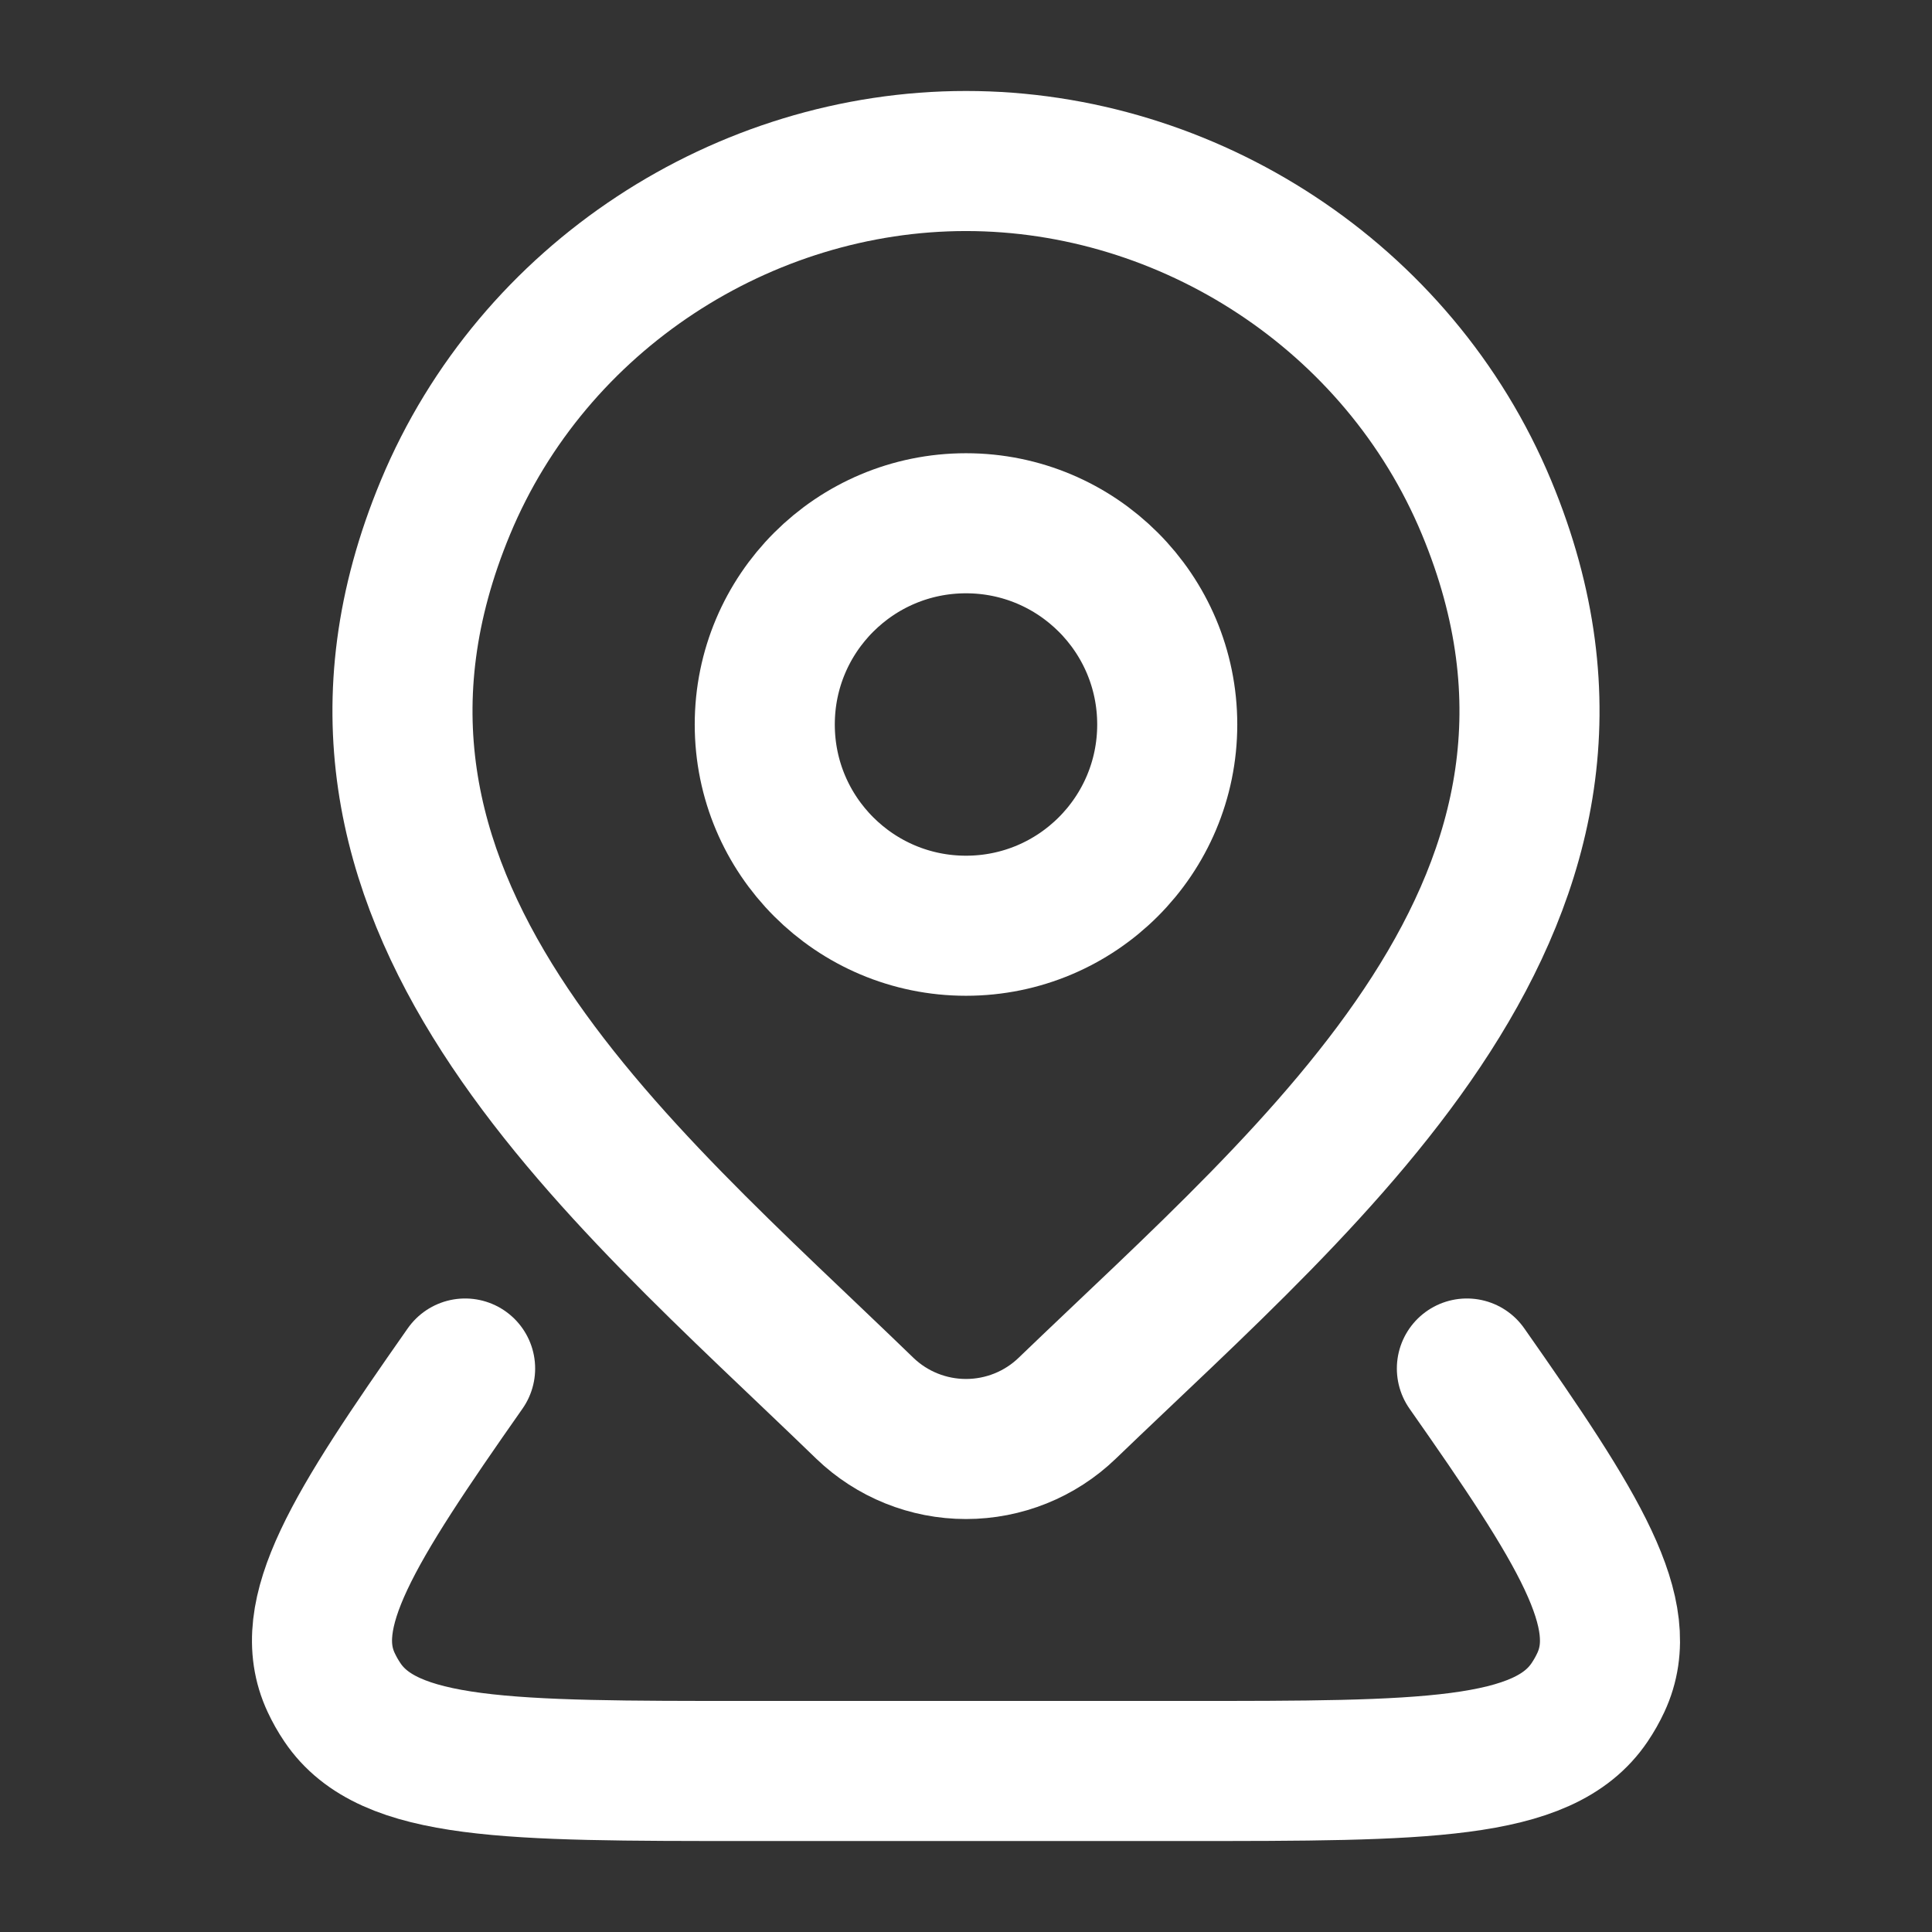
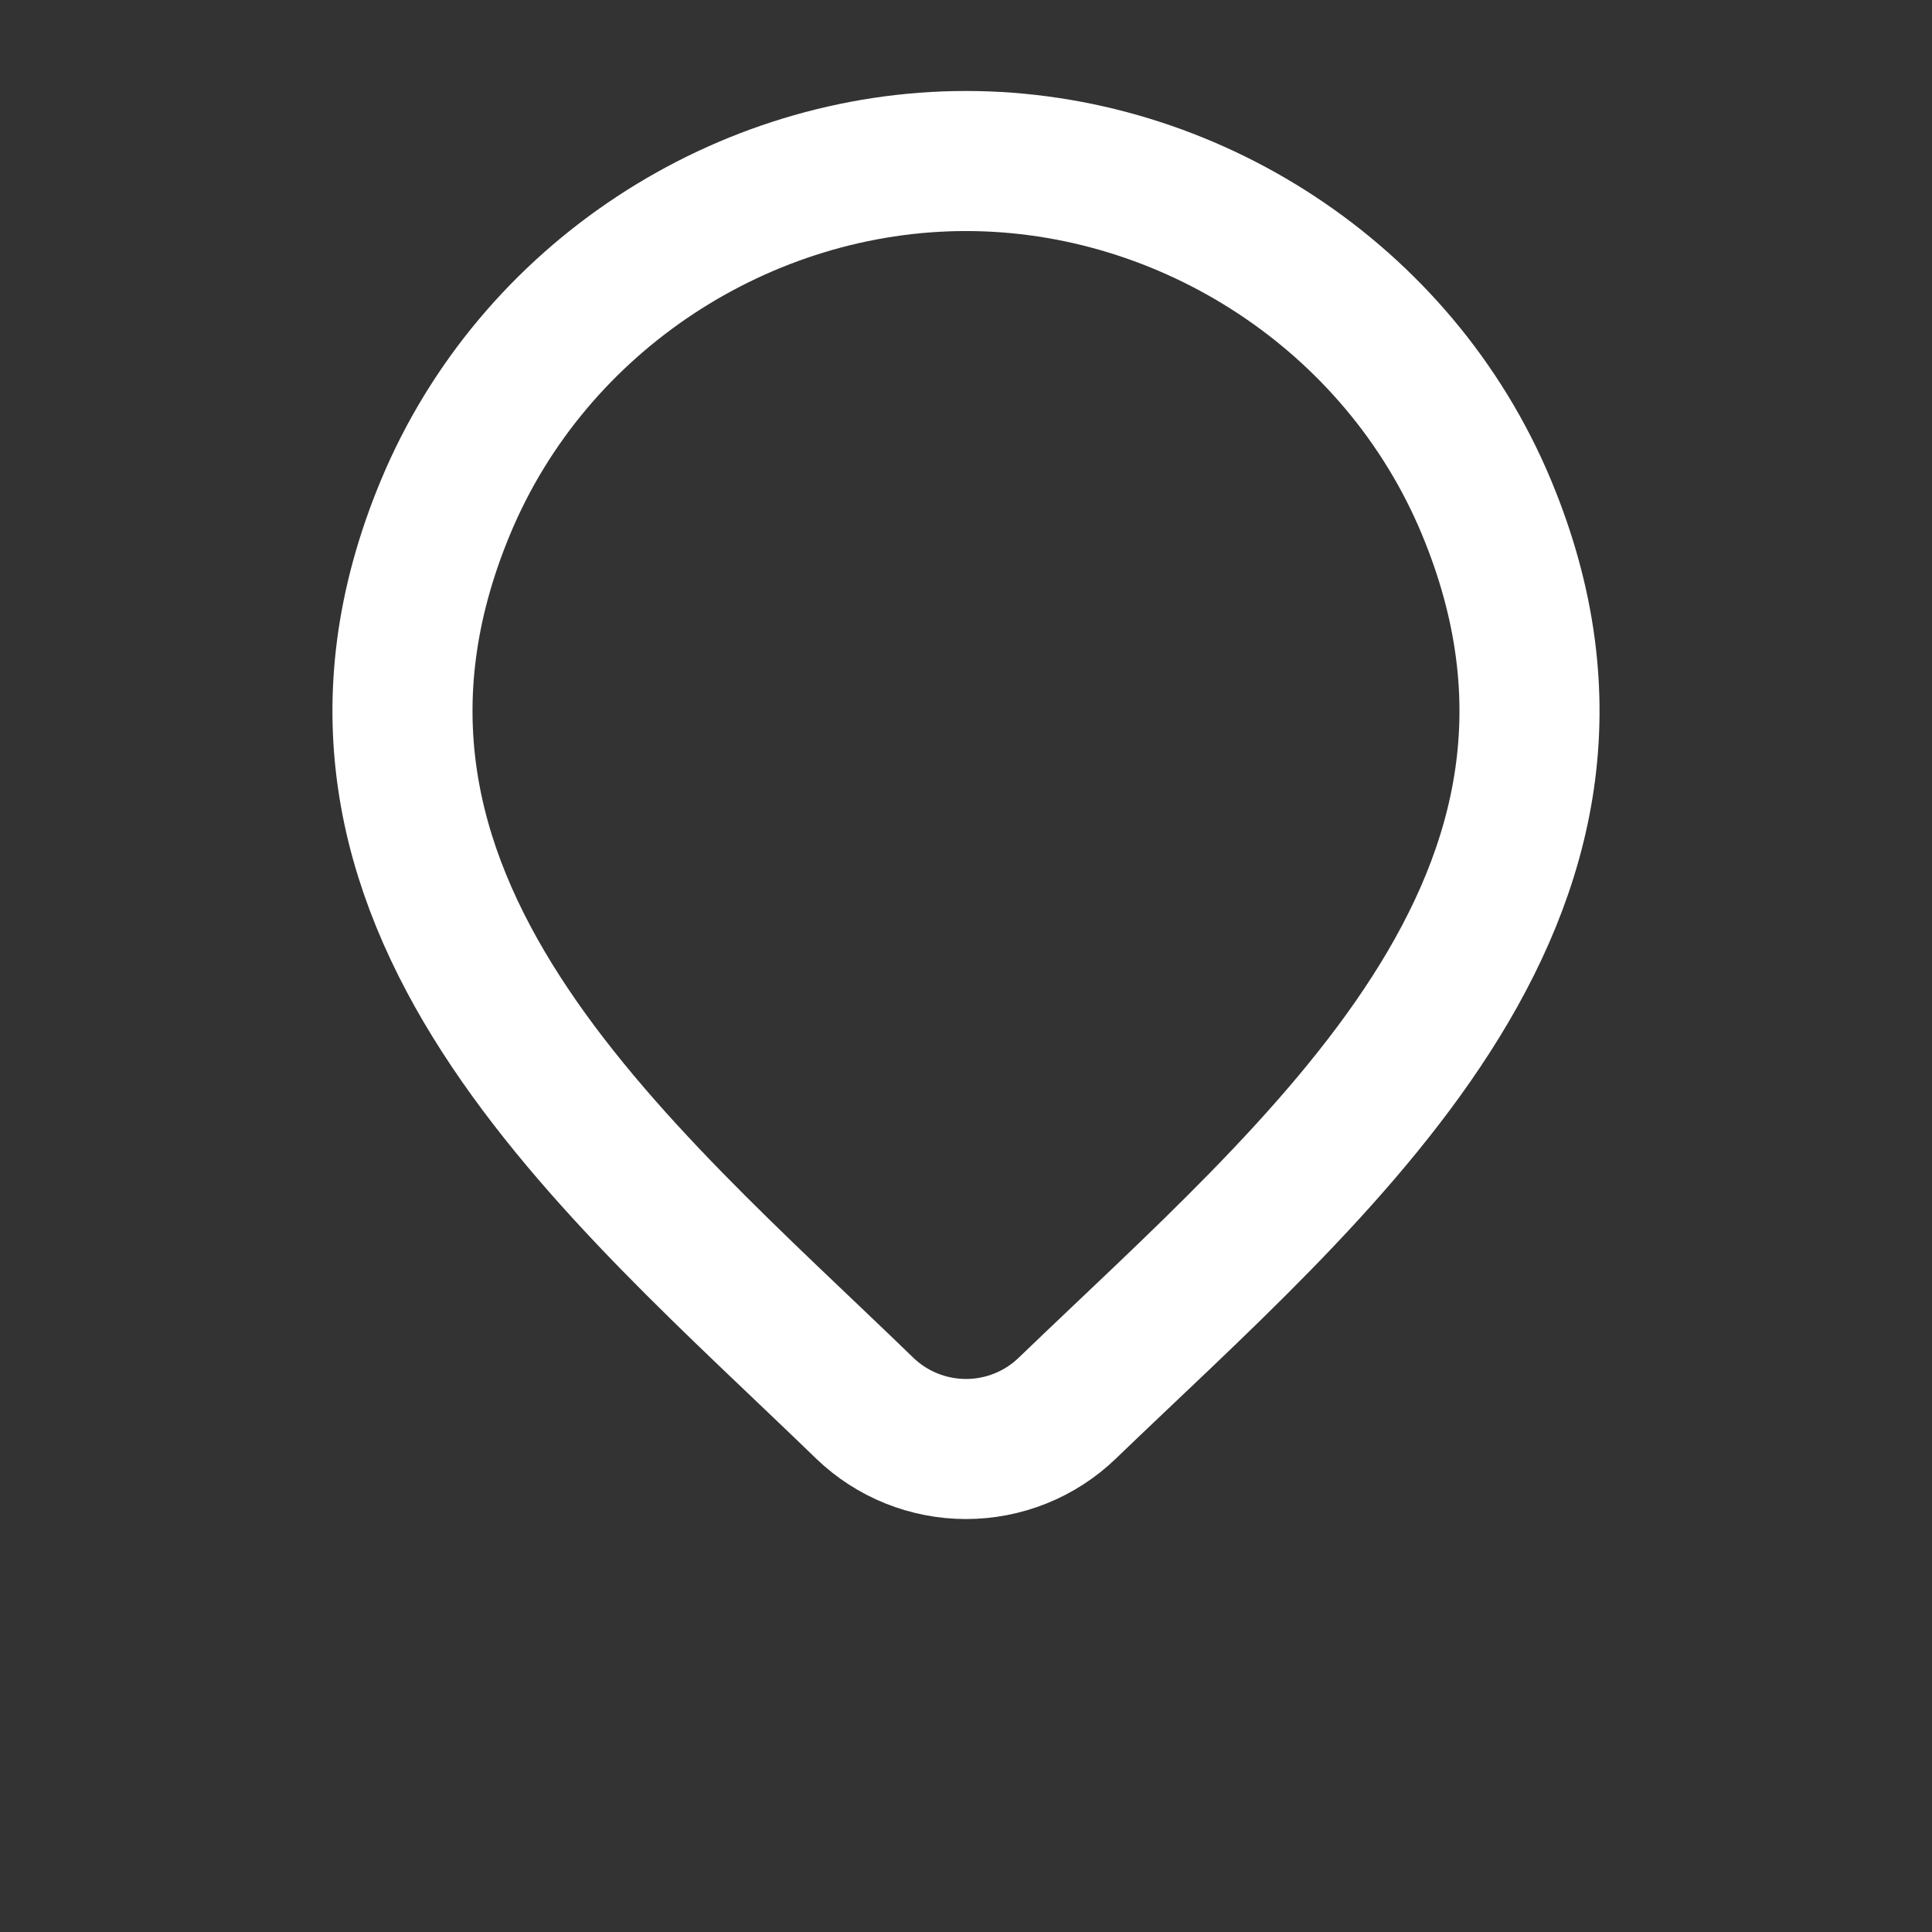
<svg xmlns="http://www.w3.org/2000/svg" width="50" height="50" viewBox="0 0 50 50" fill="none">
  <rect x="0" y="0" width="50" height="50" fill="#333333" stroke="none" />
-   <path d="M30.208 18.75C30.208 21.627 27.877 23.958 25 23.958C22.124 23.958 19.792 21.627 19.792 18.75C19.792 15.873 22.124 13.542 25 13.542C27.877 13.542 30.208 15.873 30.208 18.75Z" stroke="white" stroke-width="3.625" />
-   <path d="M37.963 35.417C40.868 39.559 42.258 41.766 41.43 43.542C41.347 43.72 41.25 43.892 41.139 44.056C39.942 45.833 36.849 45.833 30.662 45.833H19.338C13.151 45.833 10.057 45.833 8.861 44.056C8.75 43.892 8.653 43.72 8.57 43.542C7.742 41.766 9.132 39.559 12.037 35.417" stroke="white" stroke-width="3.625" stroke-linecap="round" stroke-linejoin="round" />
  <path d="M27.619 36.445C26.917 37.122 25.978 37.5 25 37.5C24.023 37.5 23.084 37.122 22.381 36.445C15.946 30.21 7.323 23.245 11.528 13.133C13.802 7.665 19.26 4.167 25 4.167C30.74 4.167 36.198 7.665 38.472 13.133C42.672 23.232 34.07 30.232 27.619 36.445Z" stroke="white" stroke-width="3.625" />
</svg>